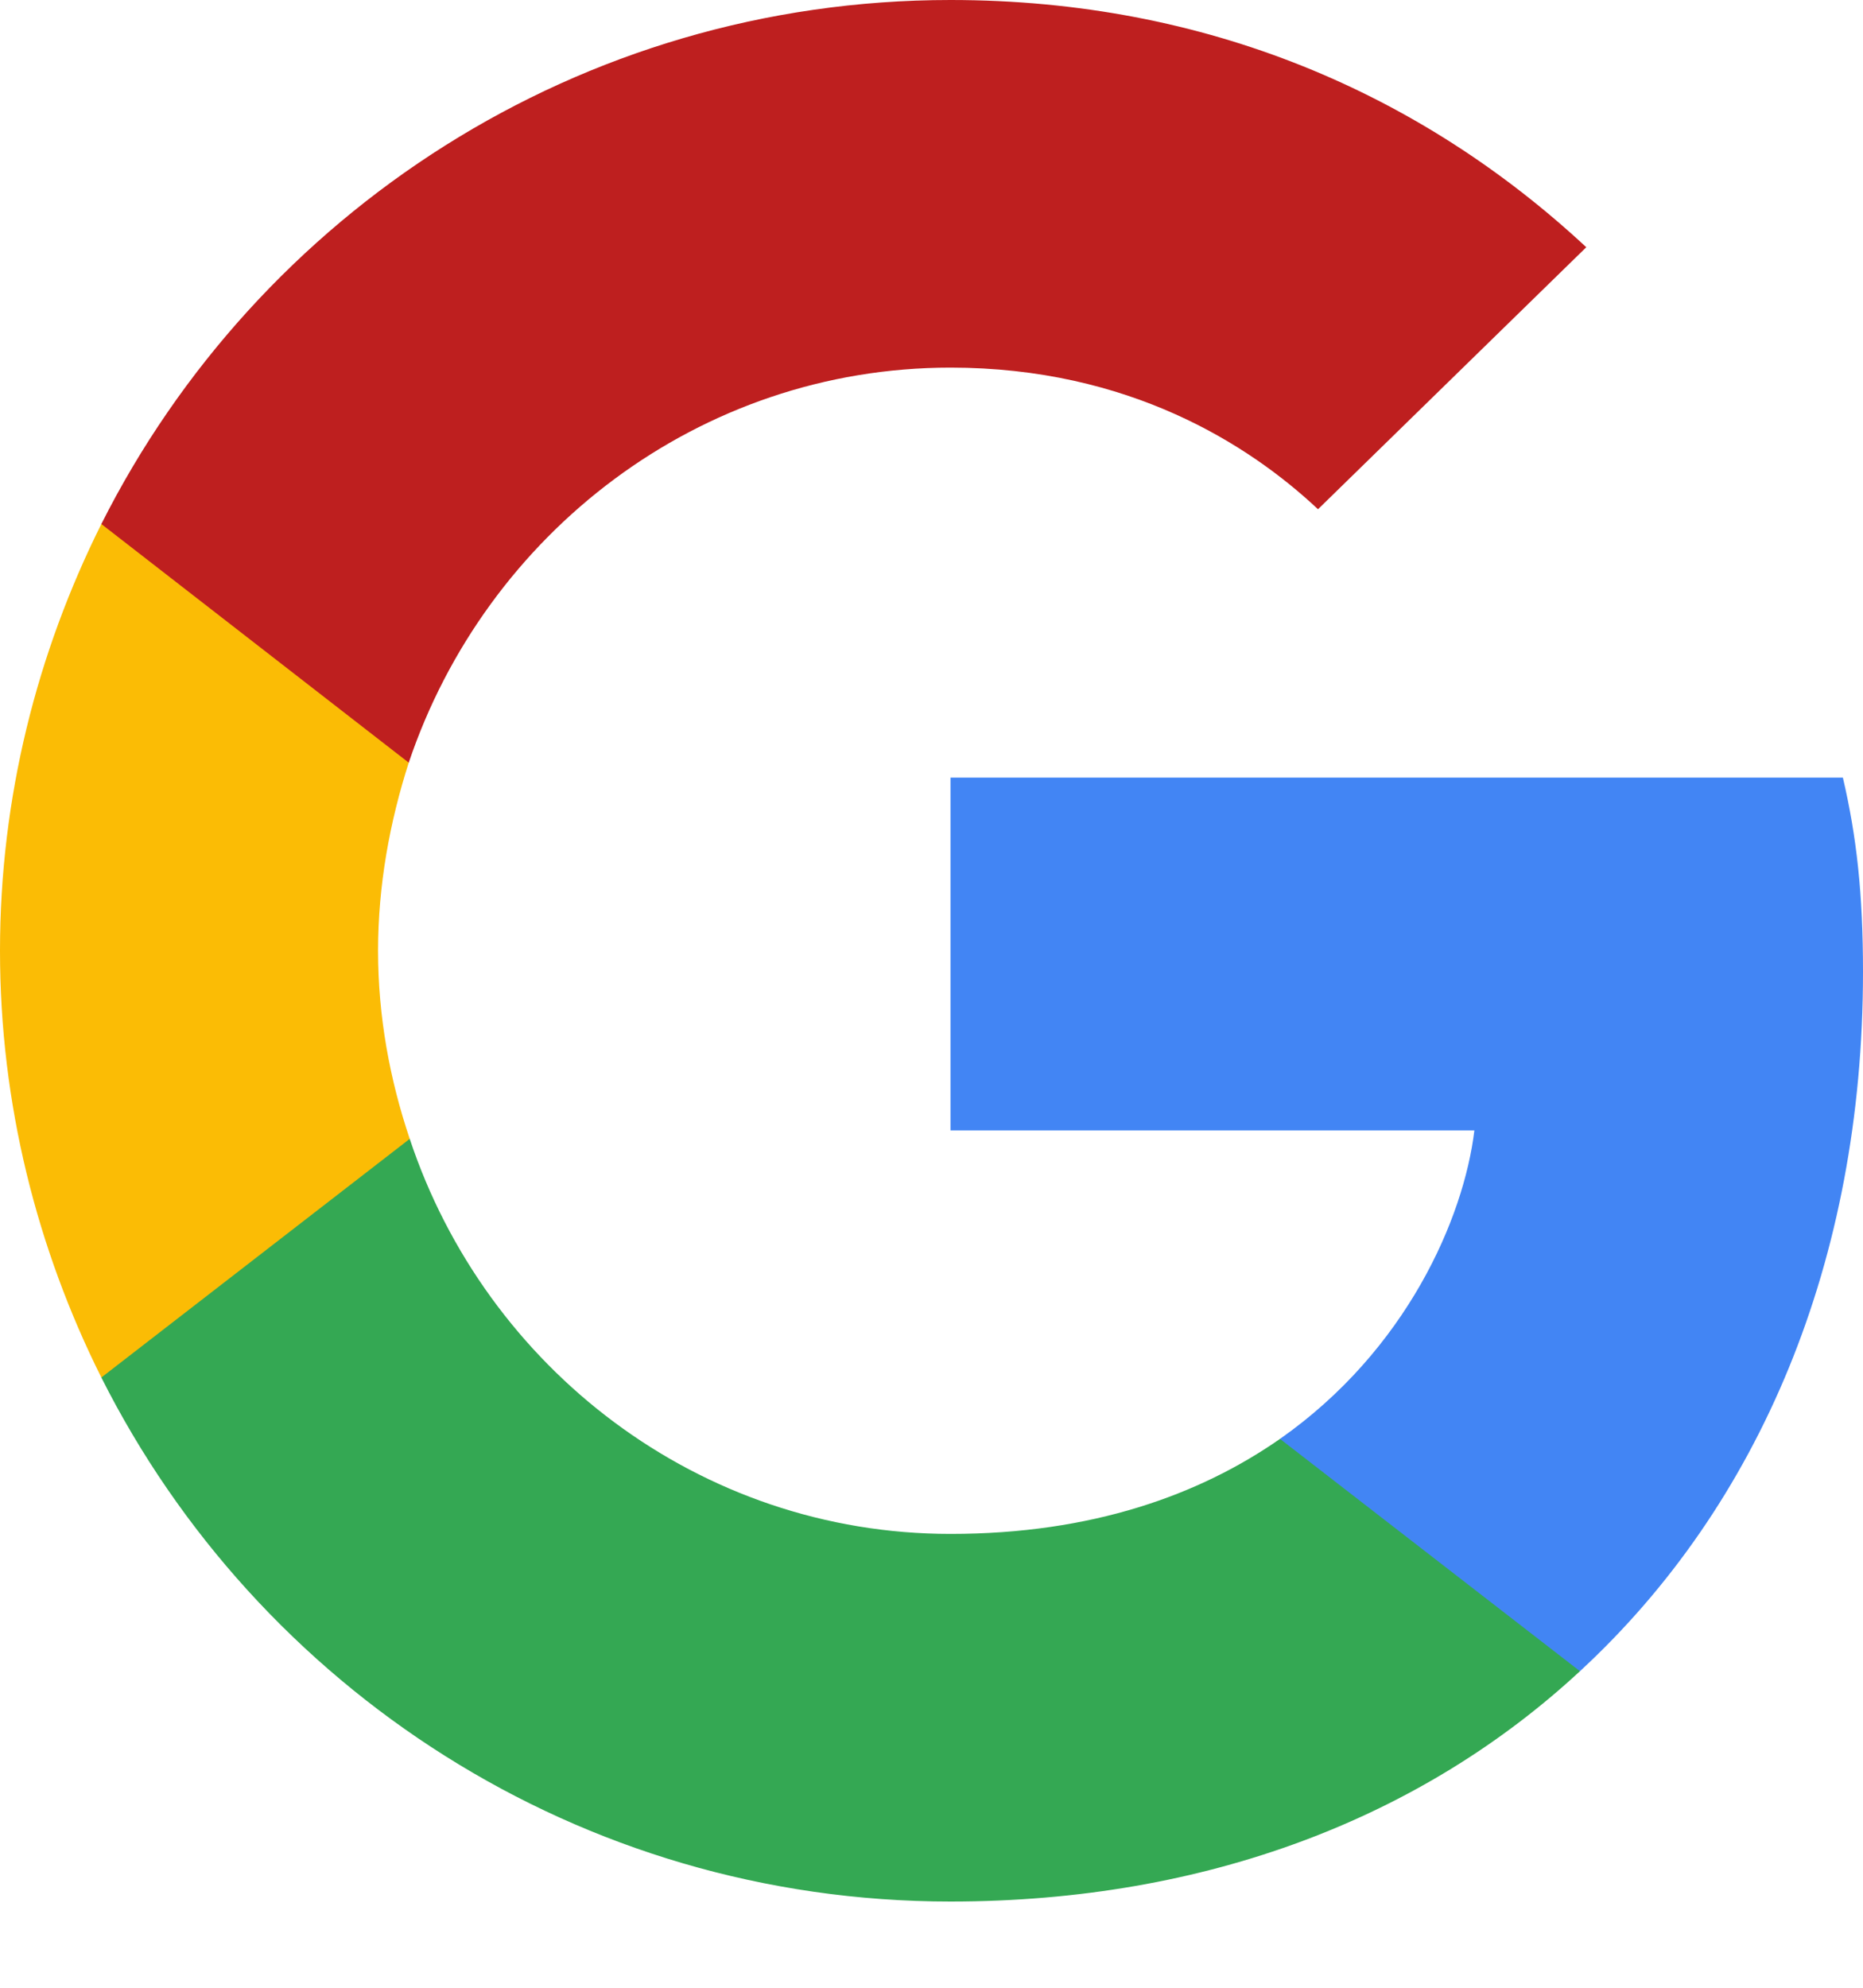
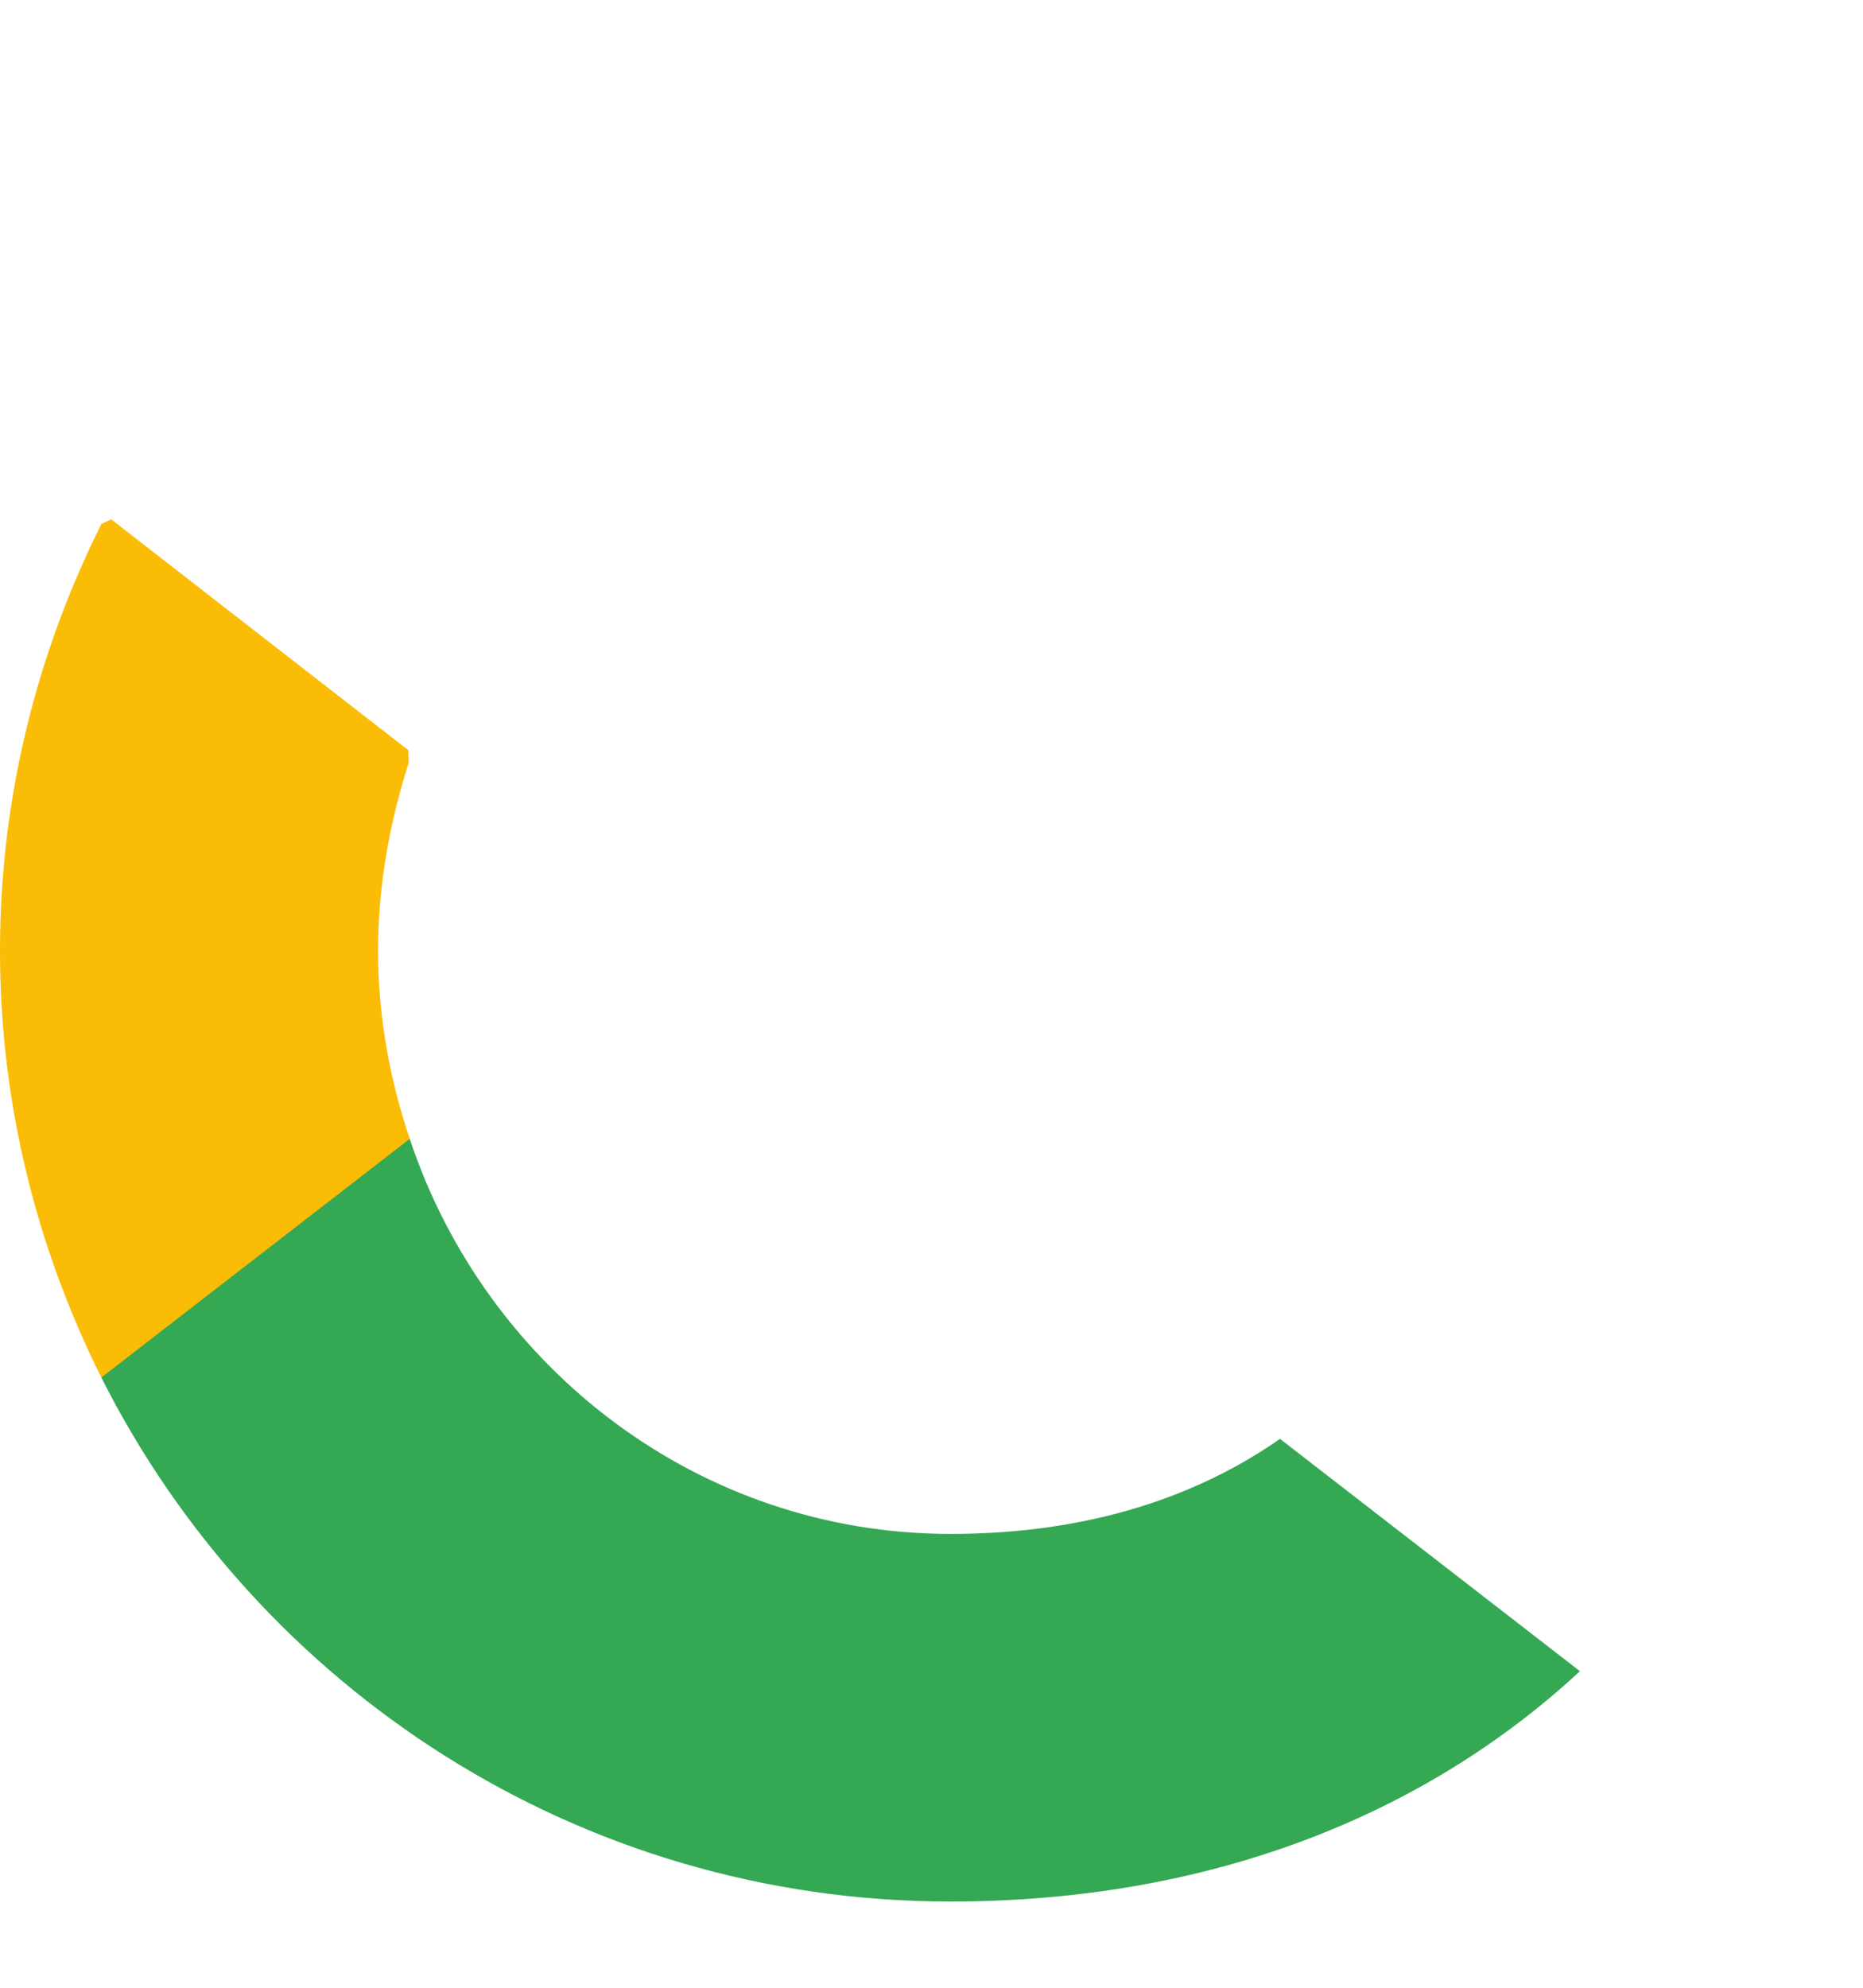
<svg xmlns="http://www.w3.org/2000/svg" width="15" height="16" viewBox="0 0 15 16" fill="none">
-   <path d="M15 7.823C15 7.194 14.949 6.735 14.838 6.259H7.653V9.099H11.871C11.786 9.804 11.326 10.867 10.306 11.582L10.292 11.677L12.564 13.437L12.721 13.452C14.167 12.117 15 10.153 15 7.823Z" fill="#4285F4" />
  <path d="M7.653 15.306C9.719 15.306 11.454 14.626 12.721 13.452L10.306 11.582C9.66 12.032 8.793 12.347 7.653 12.347C5.629 12.347 3.912 11.012 3.299 9.167L3.21 9.174L0.847 11.002L0.816 11.088C2.075 13.588 4.66 15.306 7.653 15.306Z" fill="#34A853" />
  <path d="M3.299 9.167C3.138 8.69 3.044 8.18 3.044 7.653C3.044 7.126 3.138 6.616 3.291 6.139L3.287 6.038L0.895 4.18L0.816 4.218C0.298 5.255 0 6.42 0 7.653C0 8.886 0.298 10.051 0.816 11.088L3.299 9.167Z" fill="#FBBC05" />
-   <path d="M7.653 2.959C9.09 2.959 10.059 3.58 10.612 4.099L12.772 1.99C11.446 0.757 9.719 0 7.653 0C4.66 0 2.075 1.718 0.816 4.218L3.291 6.139C3.912 4.294 5.629 2.959 7.653 2.959Z" fill="#BE1F1F" />
</svg>